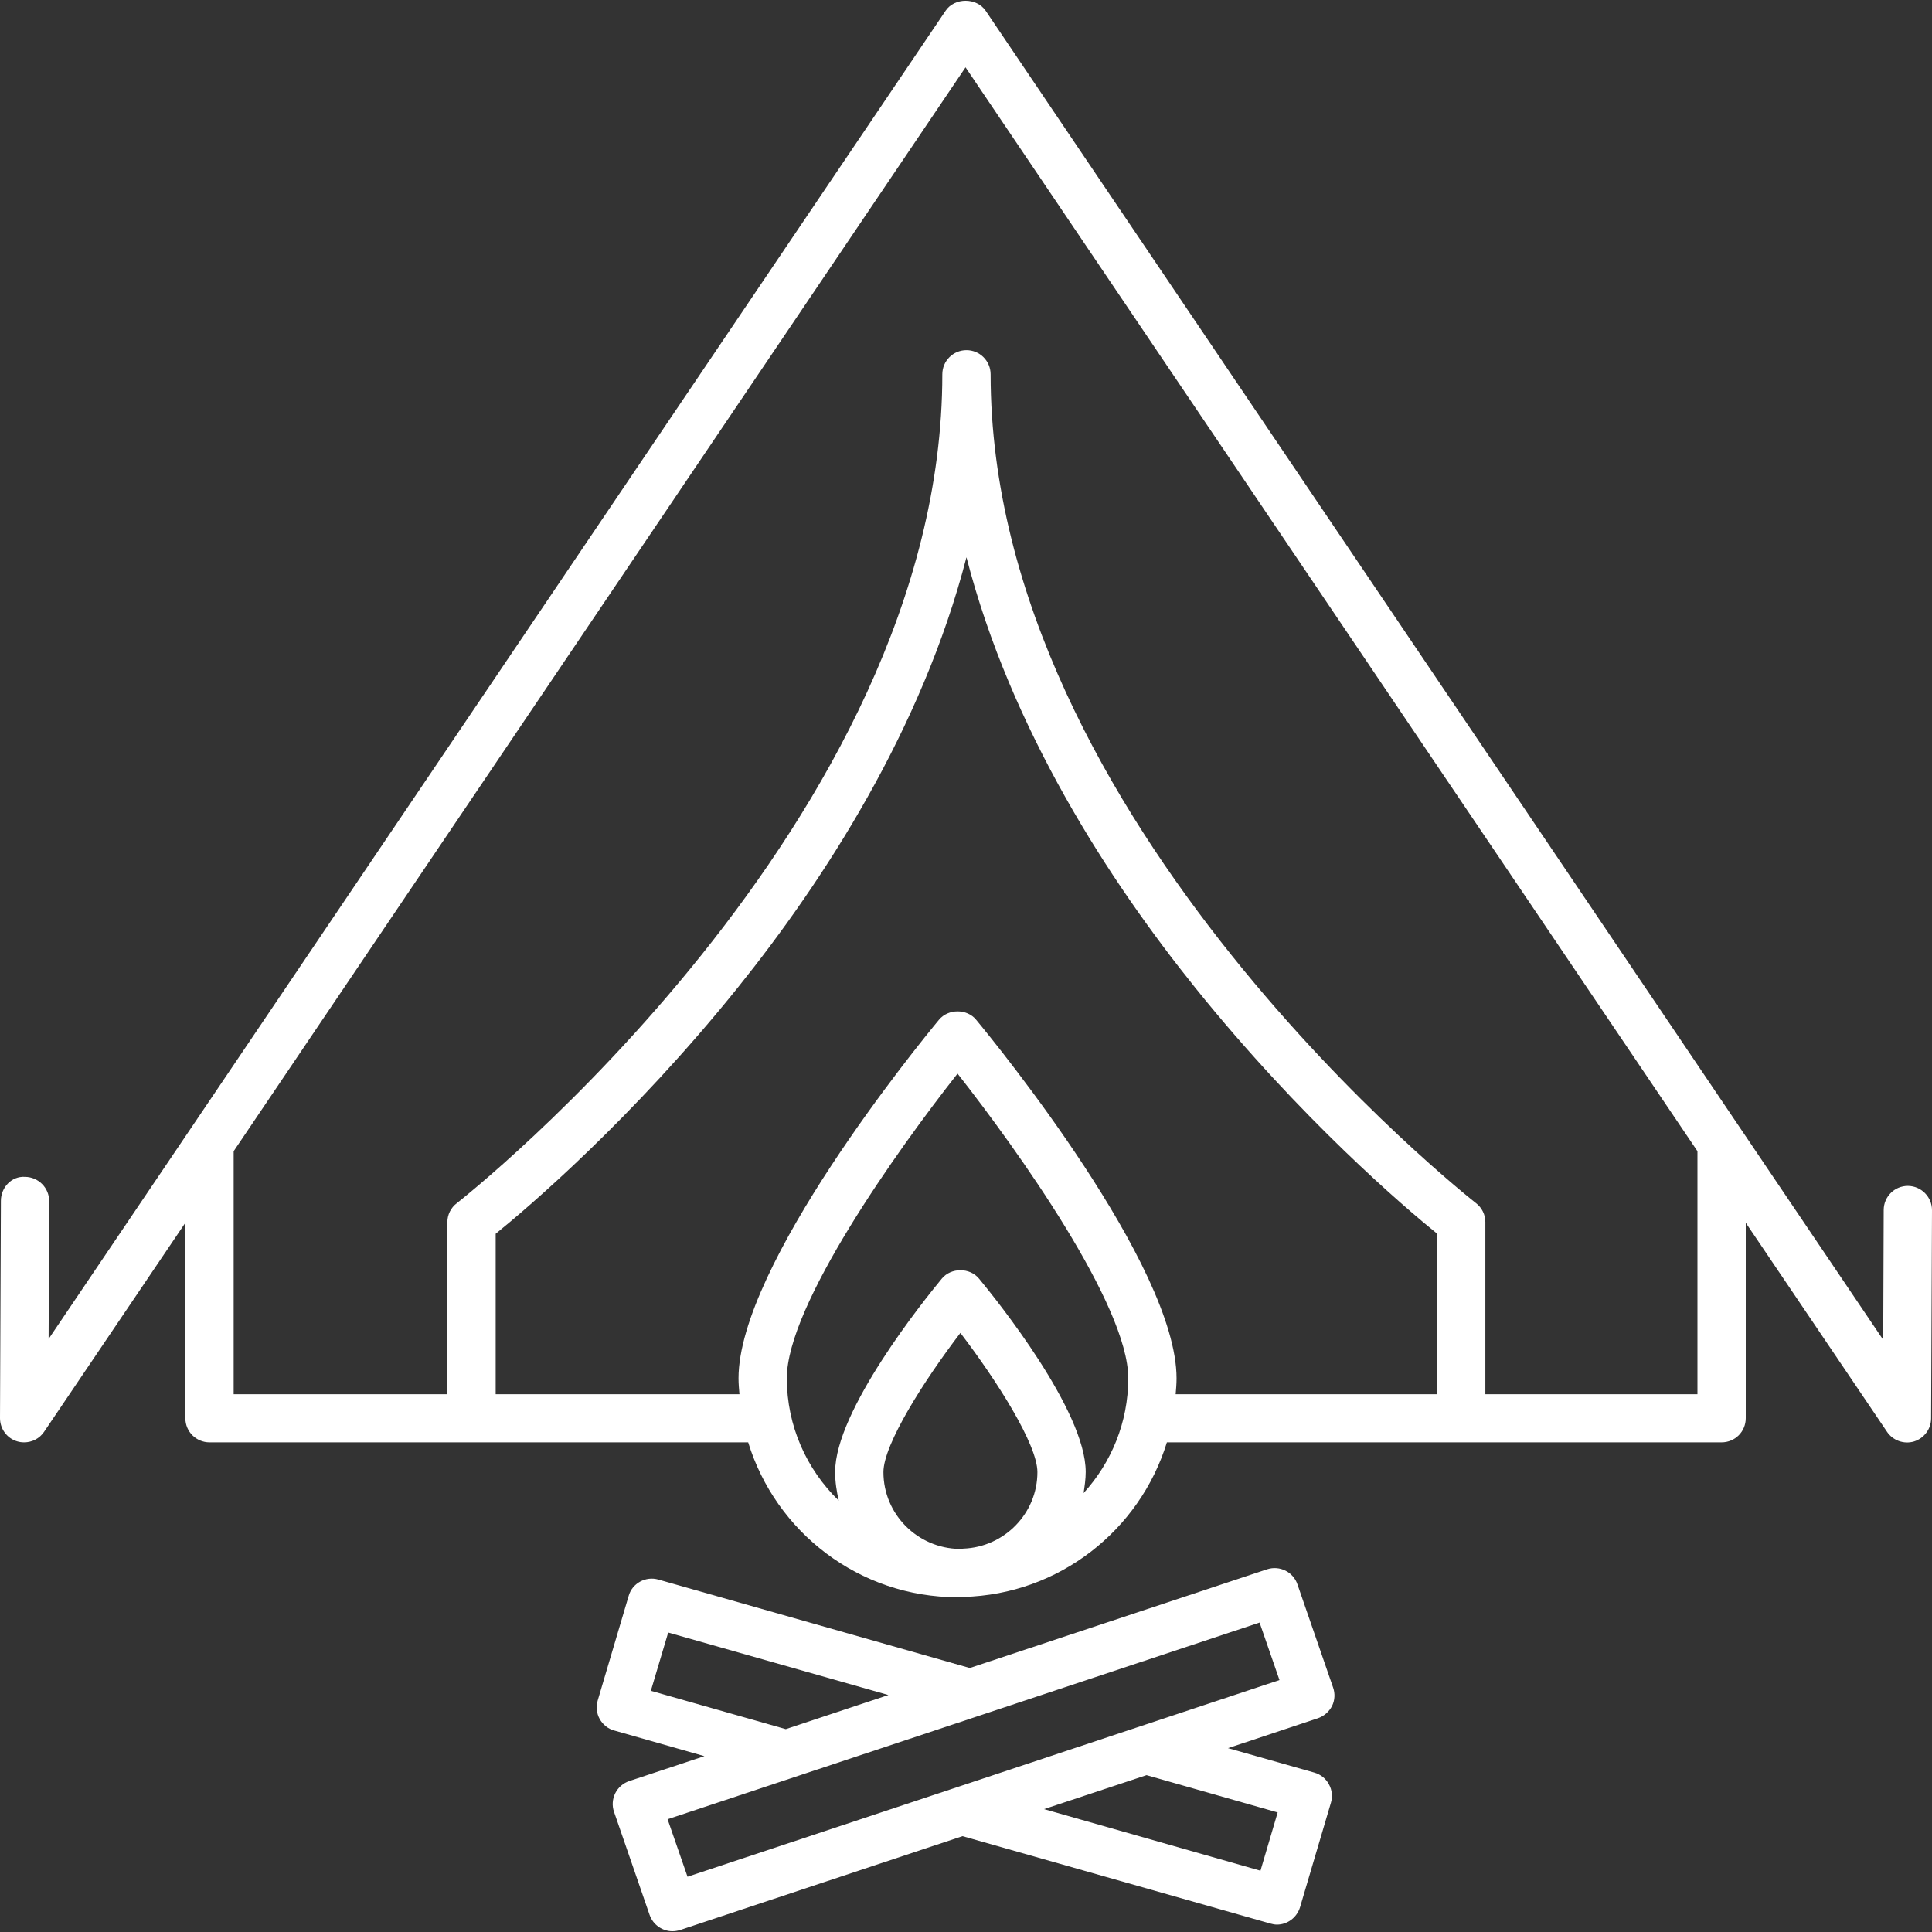
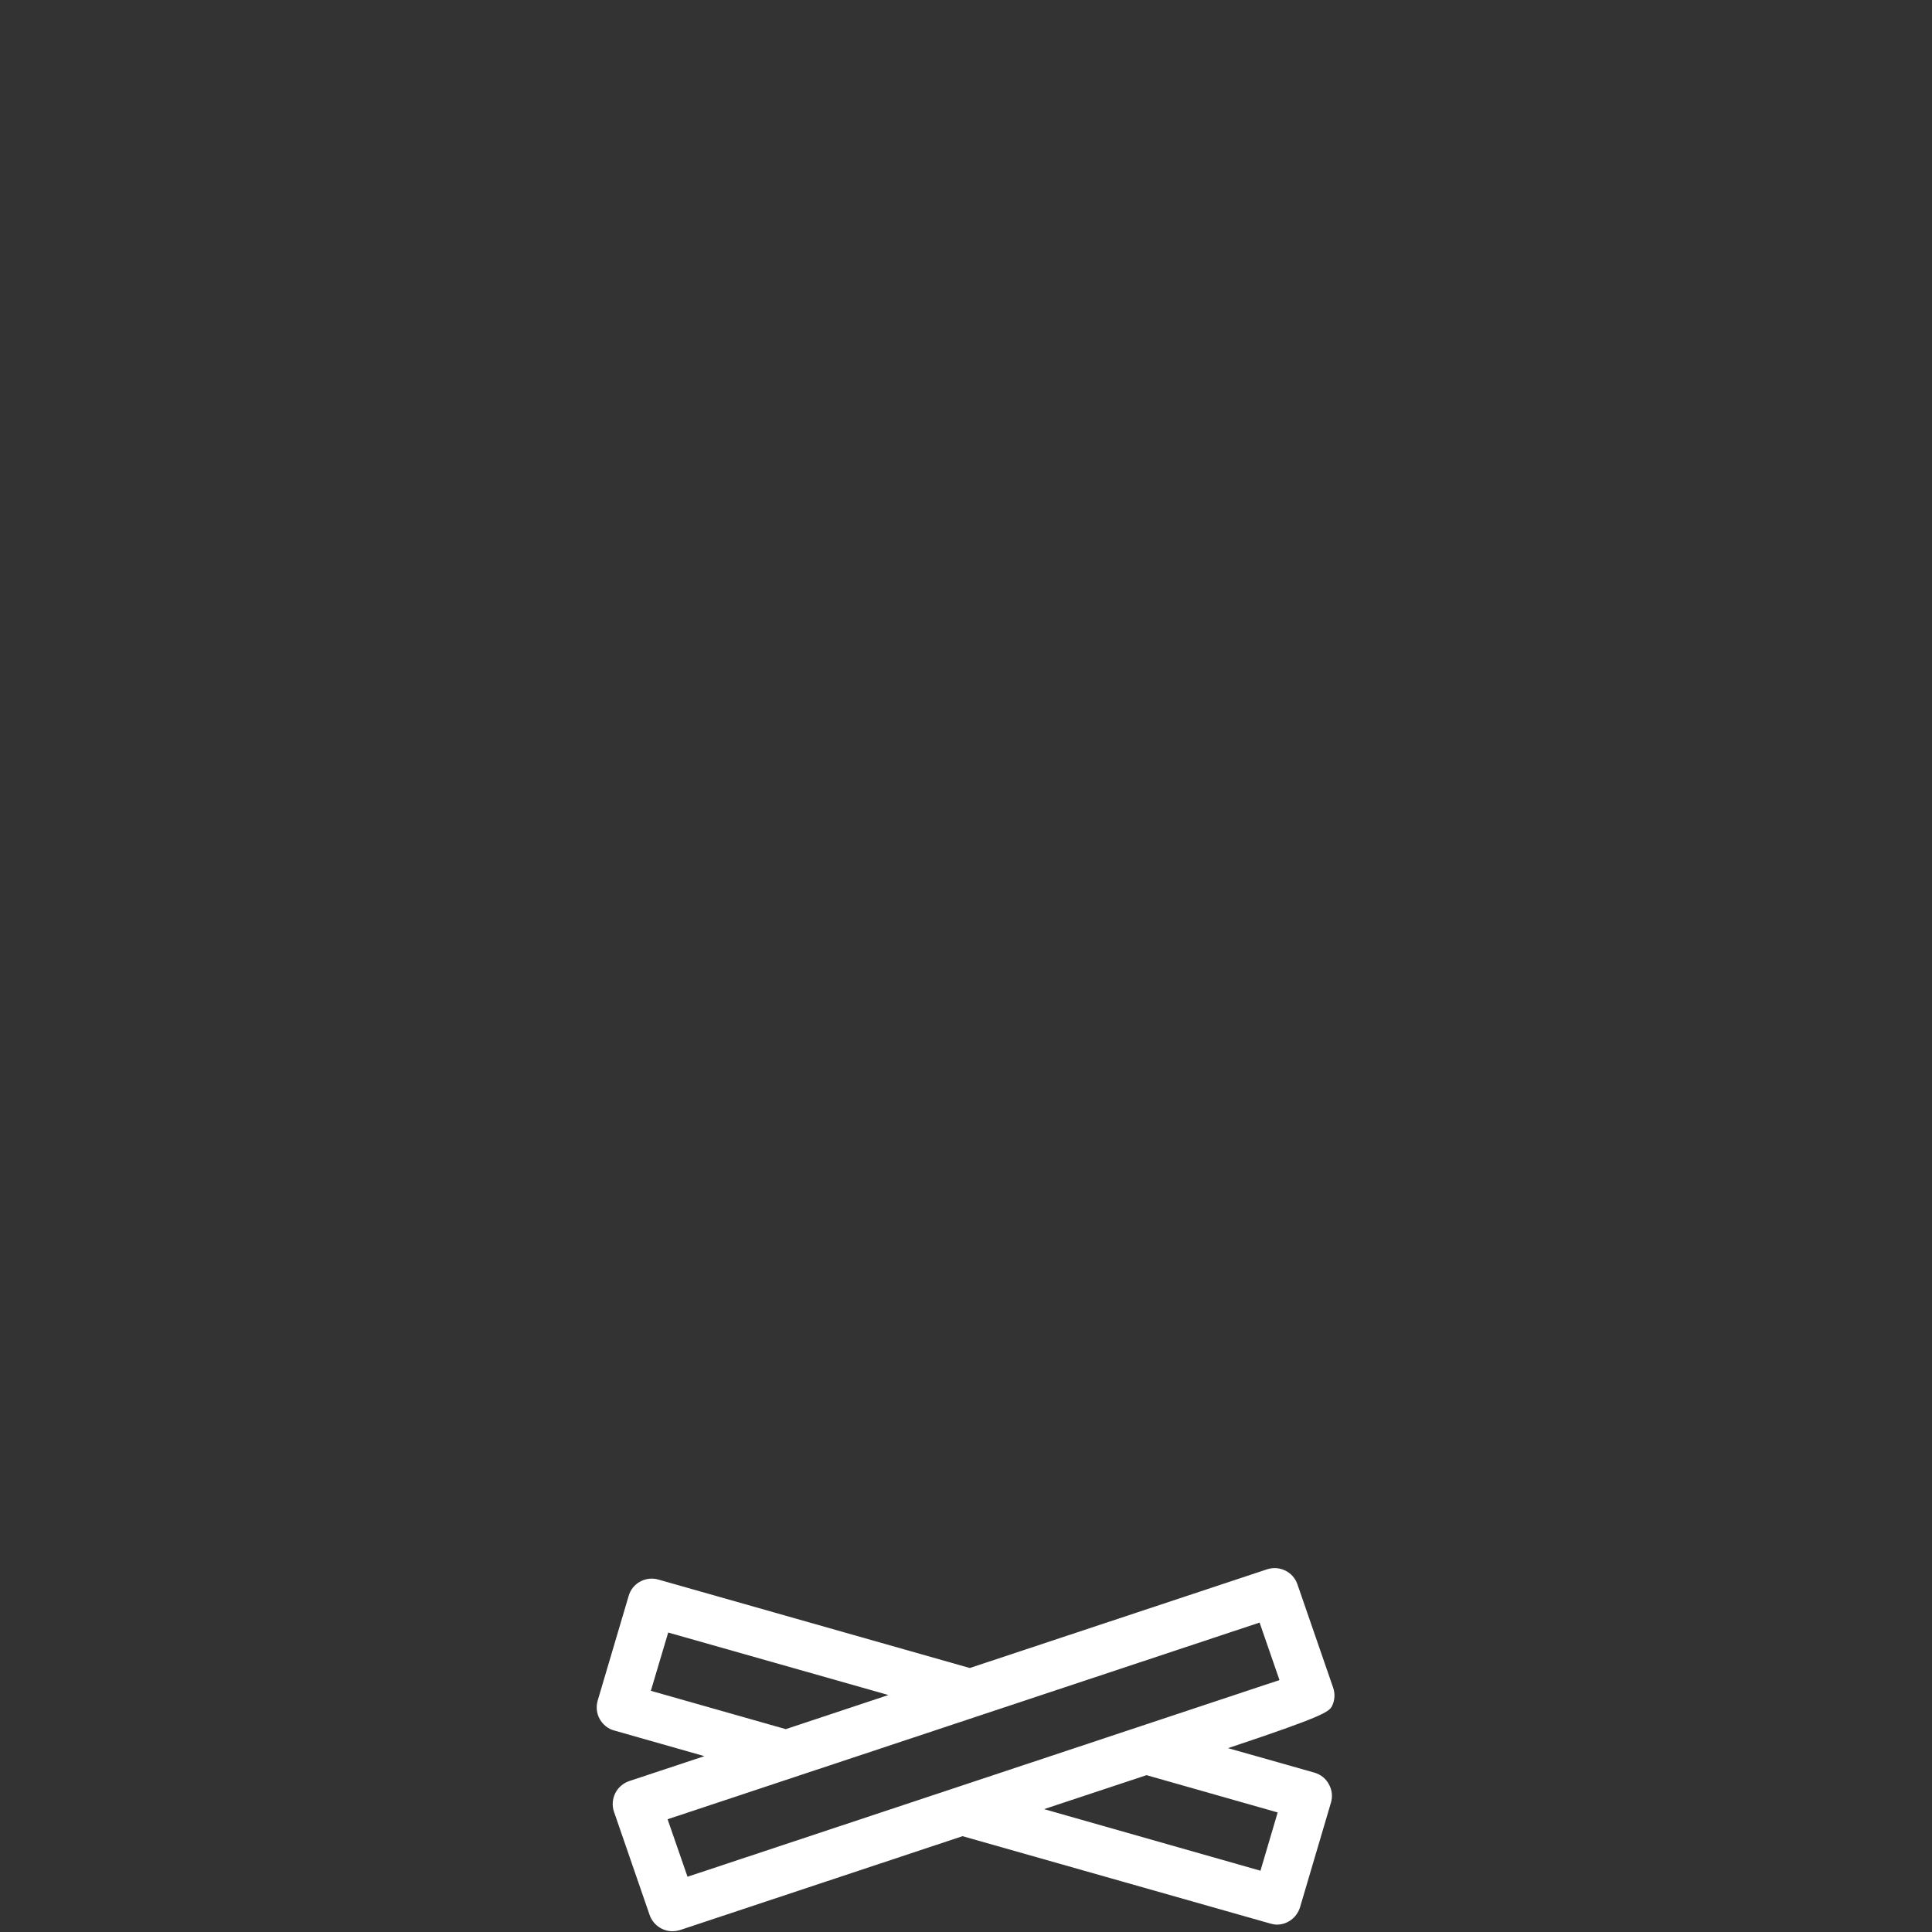
<svg xmlns="http://www.w3.org/2000/svg" width="50px" height="50px" viewBox="0 0 50 50" version="1.1">
  <rect x="0" y="0" width="50" height="50" fill="#333333" stroke="none" />
  <g id="surface1">
-     <path style=" stroke:none;fill-rule:nonzero;fill:rgb(100%,100%,100%);fill-opacity:1;" d="M 49.379 30.691 C 49.379 30.691 49.375 30.691 49.375 30.691 C 49.031 30.691 48.75 30.969 48.75 31.316 L 48.738 34.676 L 25.508 0.277 C 25.273 -0.066 24.703 -0.066 24.473 0.277 L 1.258 34.652 L 1.273 31.086 C 1.273 30.742 0.996 30.461 0.648 30.457 C 0.297 30.434 0.023 30.734 0.023 31.078 L 0 36.703 C 0 36.977 0.18 37.223 0.441 37.301 C 0.5 37.32 0.562 37.328 0.625 37.328 C 0.828 37.328 1.023 37.23 1.141 37.055 L 4.797 31.645 L 4.797 36.703 C 4.797 37.051 5.078 37.328 5.422 37.328 L 19.363 37.328 C 20.074 39.648 22.234 41.336 24.781 41.336 C 24.797 41.336 24.812 41.336 24.832 41.336 C 24.84 41.336 24.848 41.336 24.855 41.336 C 24.883 41.336 24.906 41.328 24.93 41.328 C 27.41 41.266 29.5 39.602 30.199 37.328 L 44.555 37.328 C 44.902 37.328 45.18 37.051 45.18 36.703 L 45.18 31.645 L 48.836 37.055 C 48.988 37.281 49.273 37.383 49.535 37.305 C 49.797 37.223 49.977 36.98 49.977 36.707 L 50 31.32 C 50 30.977 49.723 30.695 49.379 30.691 Z M 24.93 40.078 C 24.898 40.082 24.863 40.086 24.832 40.086 C 23.746 40.07 22.863 39.188 22.863 38.098 C 22.863 37.383 23.91 35.734 24.855 34.496 C 25.801 35.734 26.848 37.383 26.848 38.098 C 26.848 39.168 25.992 40.039 24.93 40.078 Z M 28.043 38.641 C 28.07 38.461 28.098 38.281 28.098 38.094 C 28.098 36.508 25.797 33.648 25.336 33.09 C 25.098 32.801 24.613 32.801 24.375 33.09 C 23.914 33.648 21.613 36.508 21.613 38.094 C 21.613 38.352 21.652 38.598 21.707 38.836 C 20.879 38.031 20.363 36.91 20.363 35.668 C 20.363 33.785 23.211 29.777 24.781 27.785 C 26.348 29.777 29.199 33.785 29.199 35.668 C 29.199 36.816 28.758 37.855 28.043 38.641 Z M 37.191 36.082 L 30.426 36.082 C 30.438 35.945 30.449 35.809 30.449 35.672 C 30.449 32.746 25.793 27.031 25.262 26.391 C 25.027 26.102 24.539 26.102 24.301 26.391 C 23.77 27.031 19.113 32.746 19.113 35.672 C 19.113 35.809 19.125 35.945 19.137 36.082 L 12.828 36.082 L 12.828 31.93 C 13.645 31.27 16.352 28.969 19.094 25.559 C 21.32 22.789 23.859 18.879 25.012 14.422 C 26.16 18.879 28.703 22.789 30.93 25.559 C 33.672 28.969 36.379 31.27 37.195 31.93 L 37.195 36.082 Z M 43.93 36.082 L 38.441 36.082 L 38.441 31.629 C 38.441 31.438 38.352 31.254 38.199 31.137 C 38.074 31.039 25.637 21.27 25.637 9.688 C 25.637 9.34 25.355 9.062 25.012 9.062 C 24.668 9.062 24.387 9.34 24.387 9.688 C 24.387 21.262 11.949 31.039 11.824 31.137 C 11.668 31.254 11.578 31.438 11.578 31.629 L 11.578 36.082 L 6.047 36.082 L 6.047 29.793 L 24.988 1.742 L 43.93 29.793 Z M 43.93 36.082 " />
-     <path style=" stroke:none;fill-rule:nonzero;fill:rgb(100%,100%,100%);fill-opacity:1;" d="M 34.473 44.152 C 34.547 44 34.555 43.828 34.5 43.672 L 33.578 41.004 C 33.469 40.68 33.117 40.508 32.793 40.613 L 25.098 43.168 L 17.039 40.879 C 16.711 40.785 16.363 40.973 16.27 41.301 L 15.469 44.008 C 15.422 44.168 15.438 44.34 15.52 44.488 C 15.602 44.633 15.734 44.742 15.895 44.785 L 18.23 45.449 L 16.285 46.094 C 16.125 46.148 15.996 46.262 15.922 46.41 C 15.848 46.562 15.836 46.734 15.891 46.891 L 16.812 49.559 C 16.902 49.816 17.145 49.98 17.402 49.98 C 17.469 49.98 17.535 49.969 17.602 49.949 L 24.91 47.52 L 32.875 49.781 C 32.934 49.797 32.988 49.809 33.047 49.809 C 33.316 49.809 33.562 49.629 33.645 49.359 L 34.445 46.652 C 34.492 46.492 34.473 46.32 34.391 46.176 C 34.312 46.027 34.176 45.922 34.016 45.875 L 31.781 45.242 L 34.105 44.469 C 34.266 44.414 34.395 44.301 34.473 44.152 Z M 16.844 43.758 L 17.293 42.25 L 22.992 43.867 L 20.336 44.75 Z M 33.066 46.906 L 32.621 48.414 L 27.02 46.82 L 29.672 45.941 Z M 17.793 48.57 L 17.277 47.082 L 32.598 41.992 L 33.113 43.48 Z M 17.793 48.57 " />
+     <path style=" stroke:none;fill-rule:nonzero;fill:rgb(100%,100%,100%);fill-opacity:1;" d="M 34.473 44.152 C 34.547 44 34.555 43.828 34.5 43.672 L 33.578 41.004 C 33.469 40.68 33.117 40.508 32.793 40.613 L 25.098 43.168 L 17.039 40.879 C 16.711 40.785 16.363 40.973 16.27 41.301 L 15.469 44.008 C 15.422 44.168 15.438 44.34 15.52 44.488 C 15.602 44.633 15.734 44.742 15.895 44.785 L 18.23 45.449 L 16.285 46.094 C 16.125 46.148 15.996 46.262 15.922 46.41 C 15.848 46.562 15.836 46.734 15.891 46.891 L 16.812 49.559 C 16.902 49.816 17.145 49.98 17.402 49.98 C 17.469 49.98 17.535 49.969 17.602 49.949 L 24.91 47.52 L 32.875 49.781 C 32.934 49.797 32.988 49.809 33.047 49.809 C 33.316 49.809 33.562 49.629 33.645 49.359 L 34.445 46.652 C 34.492 46.492 34.473 46.32 34.391 46.176 C 34.312 46.027 34.176 45.922 34.016 45.875 L 31.781 45.242 C 34.266 44.414 34.395 44.301 34.473 44.152 Z M 16.844 43.758 L 17.293 42.25 L 22.992 43.867 L 20.336 44.75 Z M 33.066 46.906 L 32.621 48.414 L 27.02 46.82 L 29.672 45.941 Z M 17.793 48.57 L 17.277 47.082 L 32.598 41.992 L 33.113 43.48 Z M 17.793 48.57 " />
  </g>
</svg>